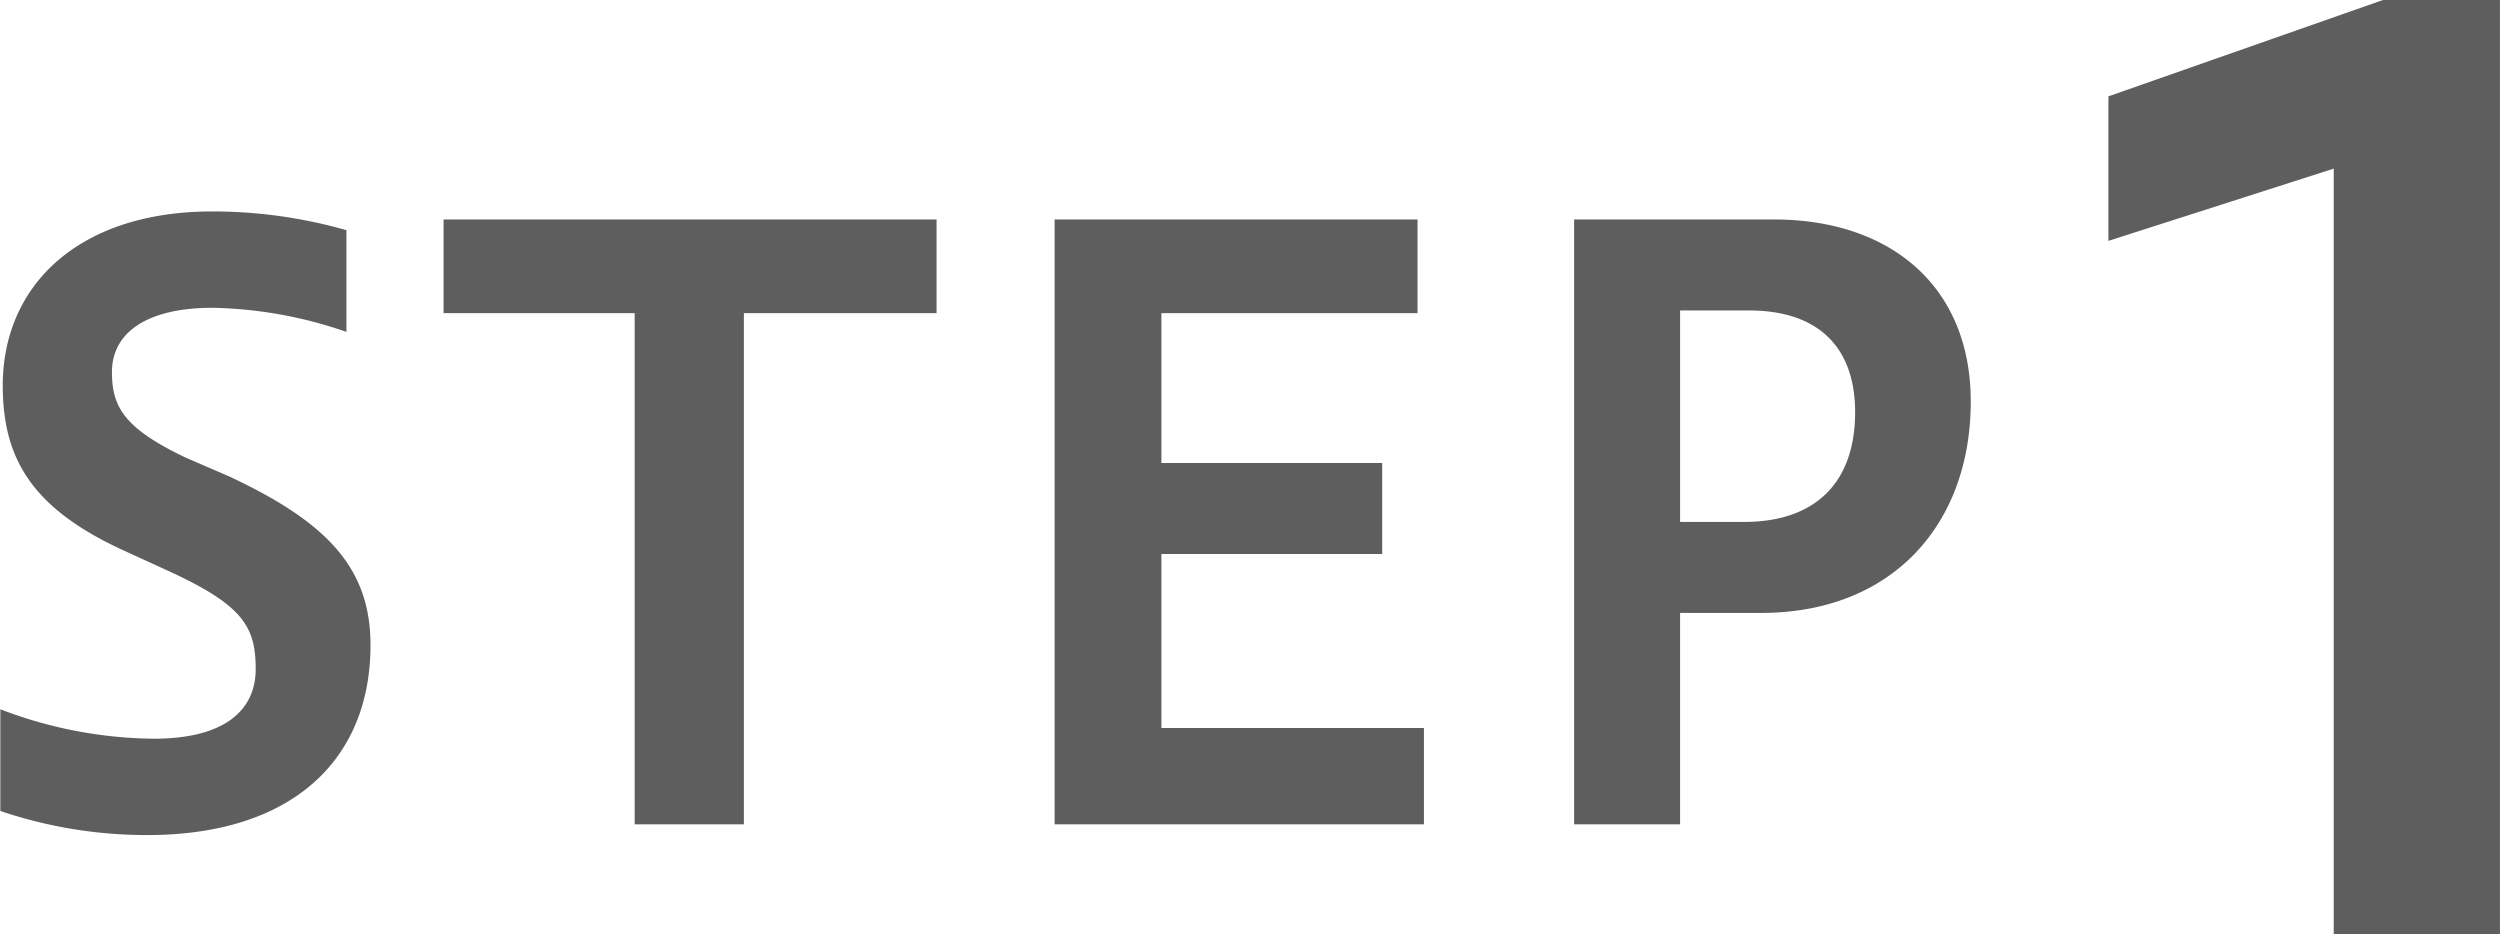
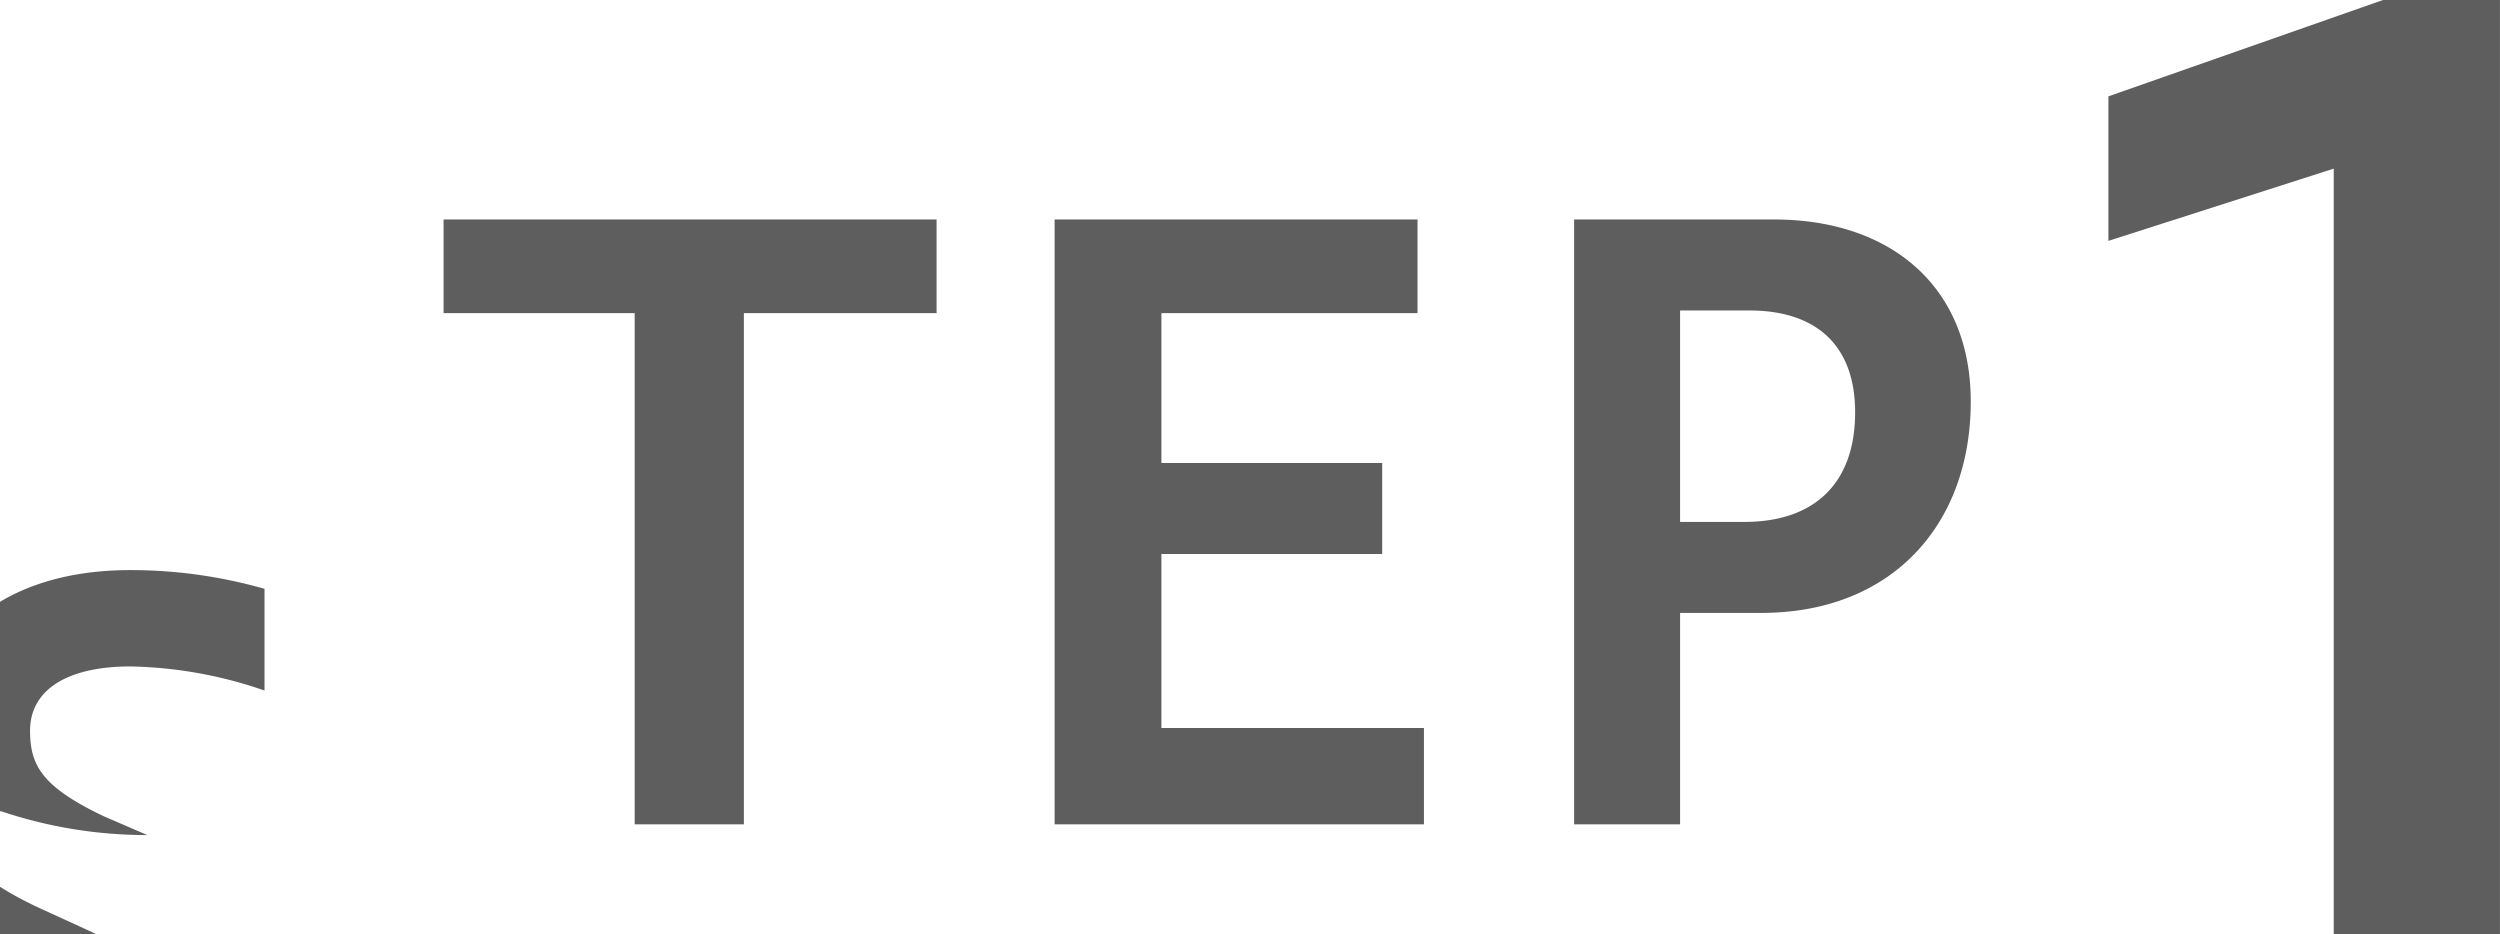
<svg xmlns="http://www.w3.org/2000/svg" width="93.406" height="34.9" viewBox="0 0 93.406 34.9">
  <defs>
    <style>
      .cls-1 {
        fill: #5e5e5e;
        fill-rule: evenodd;
      }
    </style>
  </defs>
-   <path id="flow_step_01.svg" class="cls-1" d="M462.232,13924.4a17.055,17.055,0,0,0,5.49.9c5.4,0,8.34-2.8,8.34-7.1,0-2.9-1.65-4.6-5.28-6.3l-1.62-.7c-2.31-1.1-2.76-1.9-2.76-3.2,0-1.5,1.35-2.4,3.75-2.4a16.113,16.113,0,0,1,5.01.9v-3.8a18.2,18.2,0,0,0-5.01-.7c-5.04,0-7.83,2.8-7.83,6.5,0,2.7,1.05,4.6,4.59,6.2l1.53,0.7c2.85,1.3,3.33,2.1,3.33,3.7,0,1.5-1.11,2.6-3.81,2.6a16.365,16.365,0,0,1-5.73-1.1v3.8Zm27.78,0.5v-19.1h7.2v-3.5H478.792v3.5h7.14v19.1h4.08Zm25.409,0v-3.6h-9.809v-6.5h8.249v-3.4h-8.249v-5.6h9.569v-3.5H501.622v22.6h13.8Zm9.57,0v-7.9h3.03c4.89,0,7.83-3.3,7.83-7.9,0-4.3-3-6.8-7.35-6.8h-7.469v22.6h3.959Zm2.58-19.2c2.61,0,3.96,1.4,3.96,3.8,0,2.7-1.56,4.1-4.14,4.1h-2.4v-7.9h2.58Zm28.052,23.3v-34.9h-4.37l-10.259,3.6v5.4l8.419-2.7v28.6h6.21Z" transform="translate(-462.219 -13894.1)" />
+   <path id="flow_step_01.svg" class="cls-1" d="M462.232,13924.4a17.055,17.055,0,0,0,5.49.9l-1.62-.7c-2.31-1.1-2.76-1.9-2.76-3.2,0-1.5,1.35-2.4,3.75-2.4a16.113,16.113,0,0,1,5.01.9v-3.8a18.2,18.2,0,0,0-5.01-.7c-5.04,0-7.83,2.8-7.83,6.5,0,2.7,1.05,4.6,4.59,6.2l1.53,0.7c2.85,1.3,3.33,2.1,3.33,3.7,0,1.5-1.11,2.6-3.81,2.6a16.365,16.365,0,0,1-5.73-1.1v3.8Zm27.78,0.5v-19.1h7.2v-3.5H478.792v3.5h7.14v19.1h4.08Zm25.409,0v-3.6h-9.809v-6.5h8.249v-3.4h-8.249v-5.6h9.569v-3.5H501.622v22.6h13.8Zm9.57,0v-7.9h3.03c4.89,0,7.83-3.3,7.83-7.9,0-4.3-3-6.8-7.35-6.8h-7.469v22.6h3.959Zm2.58-19.2c2.61,0,3.96,1.4,3.96,3.8,0,2.7-1.56,4.1-4.14,4.1h-2.4v-7.9h2.58Zm28.052,23.3v-34.9h-4.37l-10.259,3.6v5.4l8.419-2.7v28.6h6.21Z" transform="translate(-462.219 -13894.1)" />
</svg>